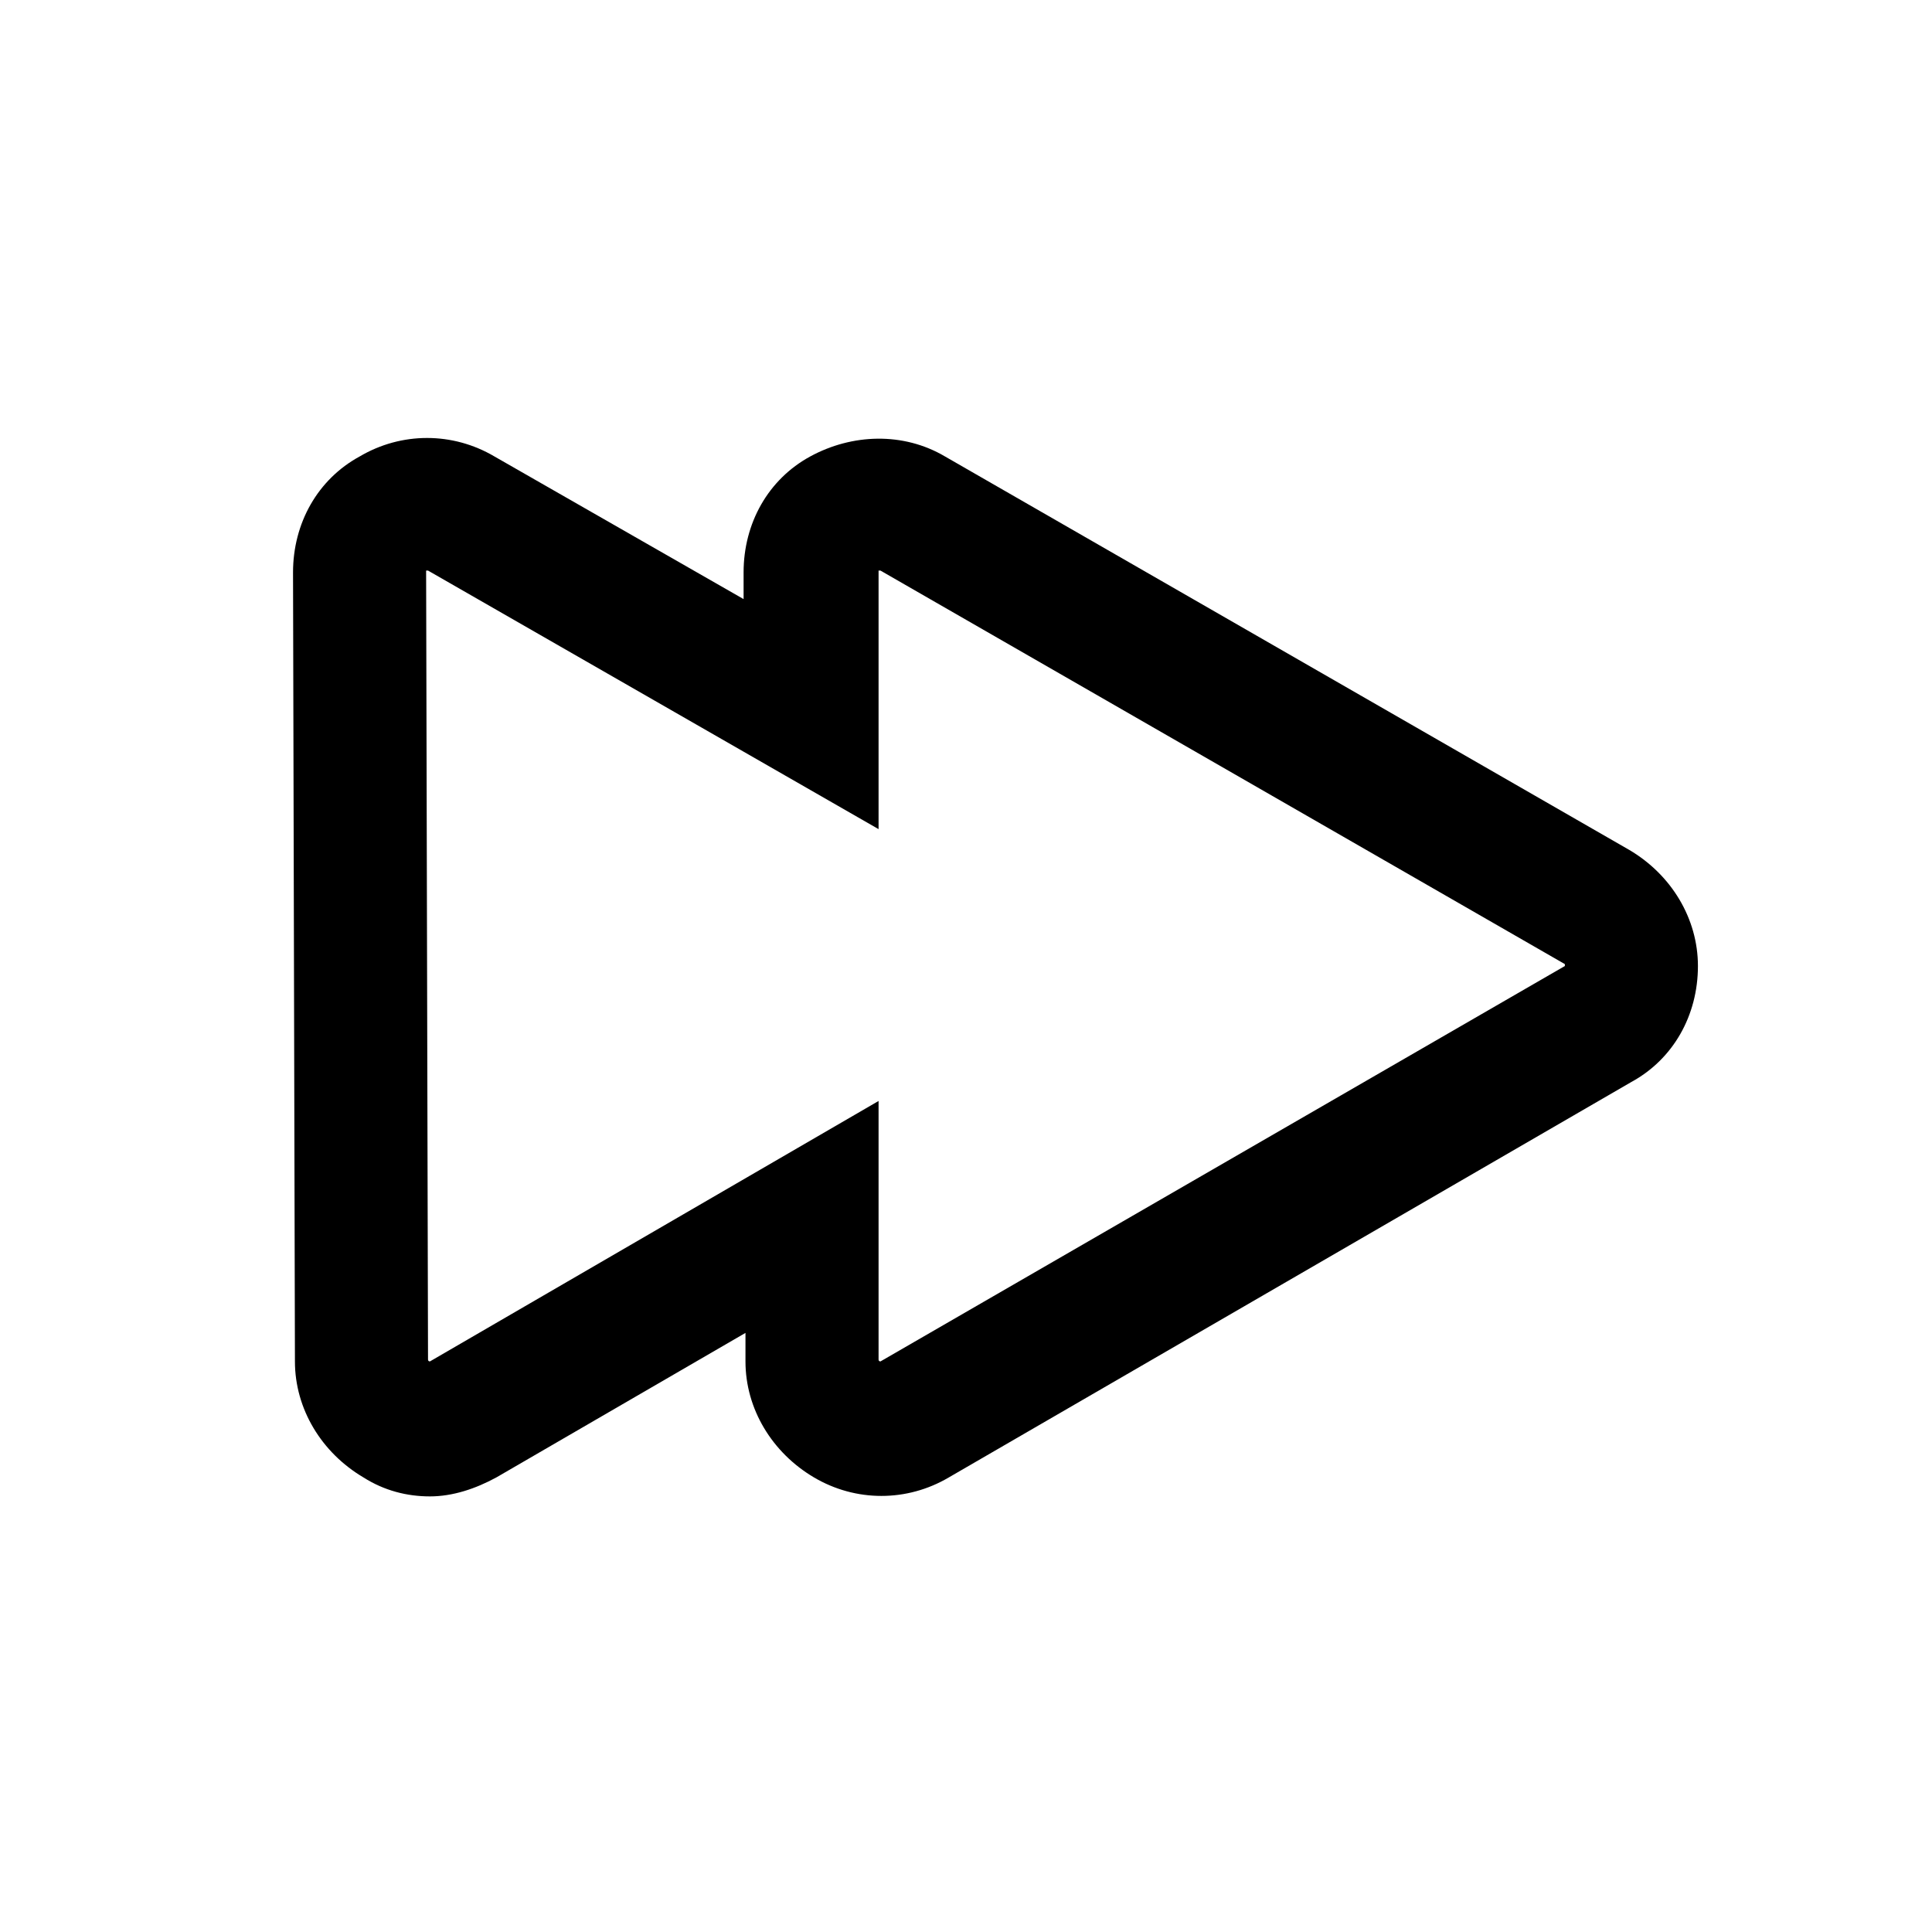
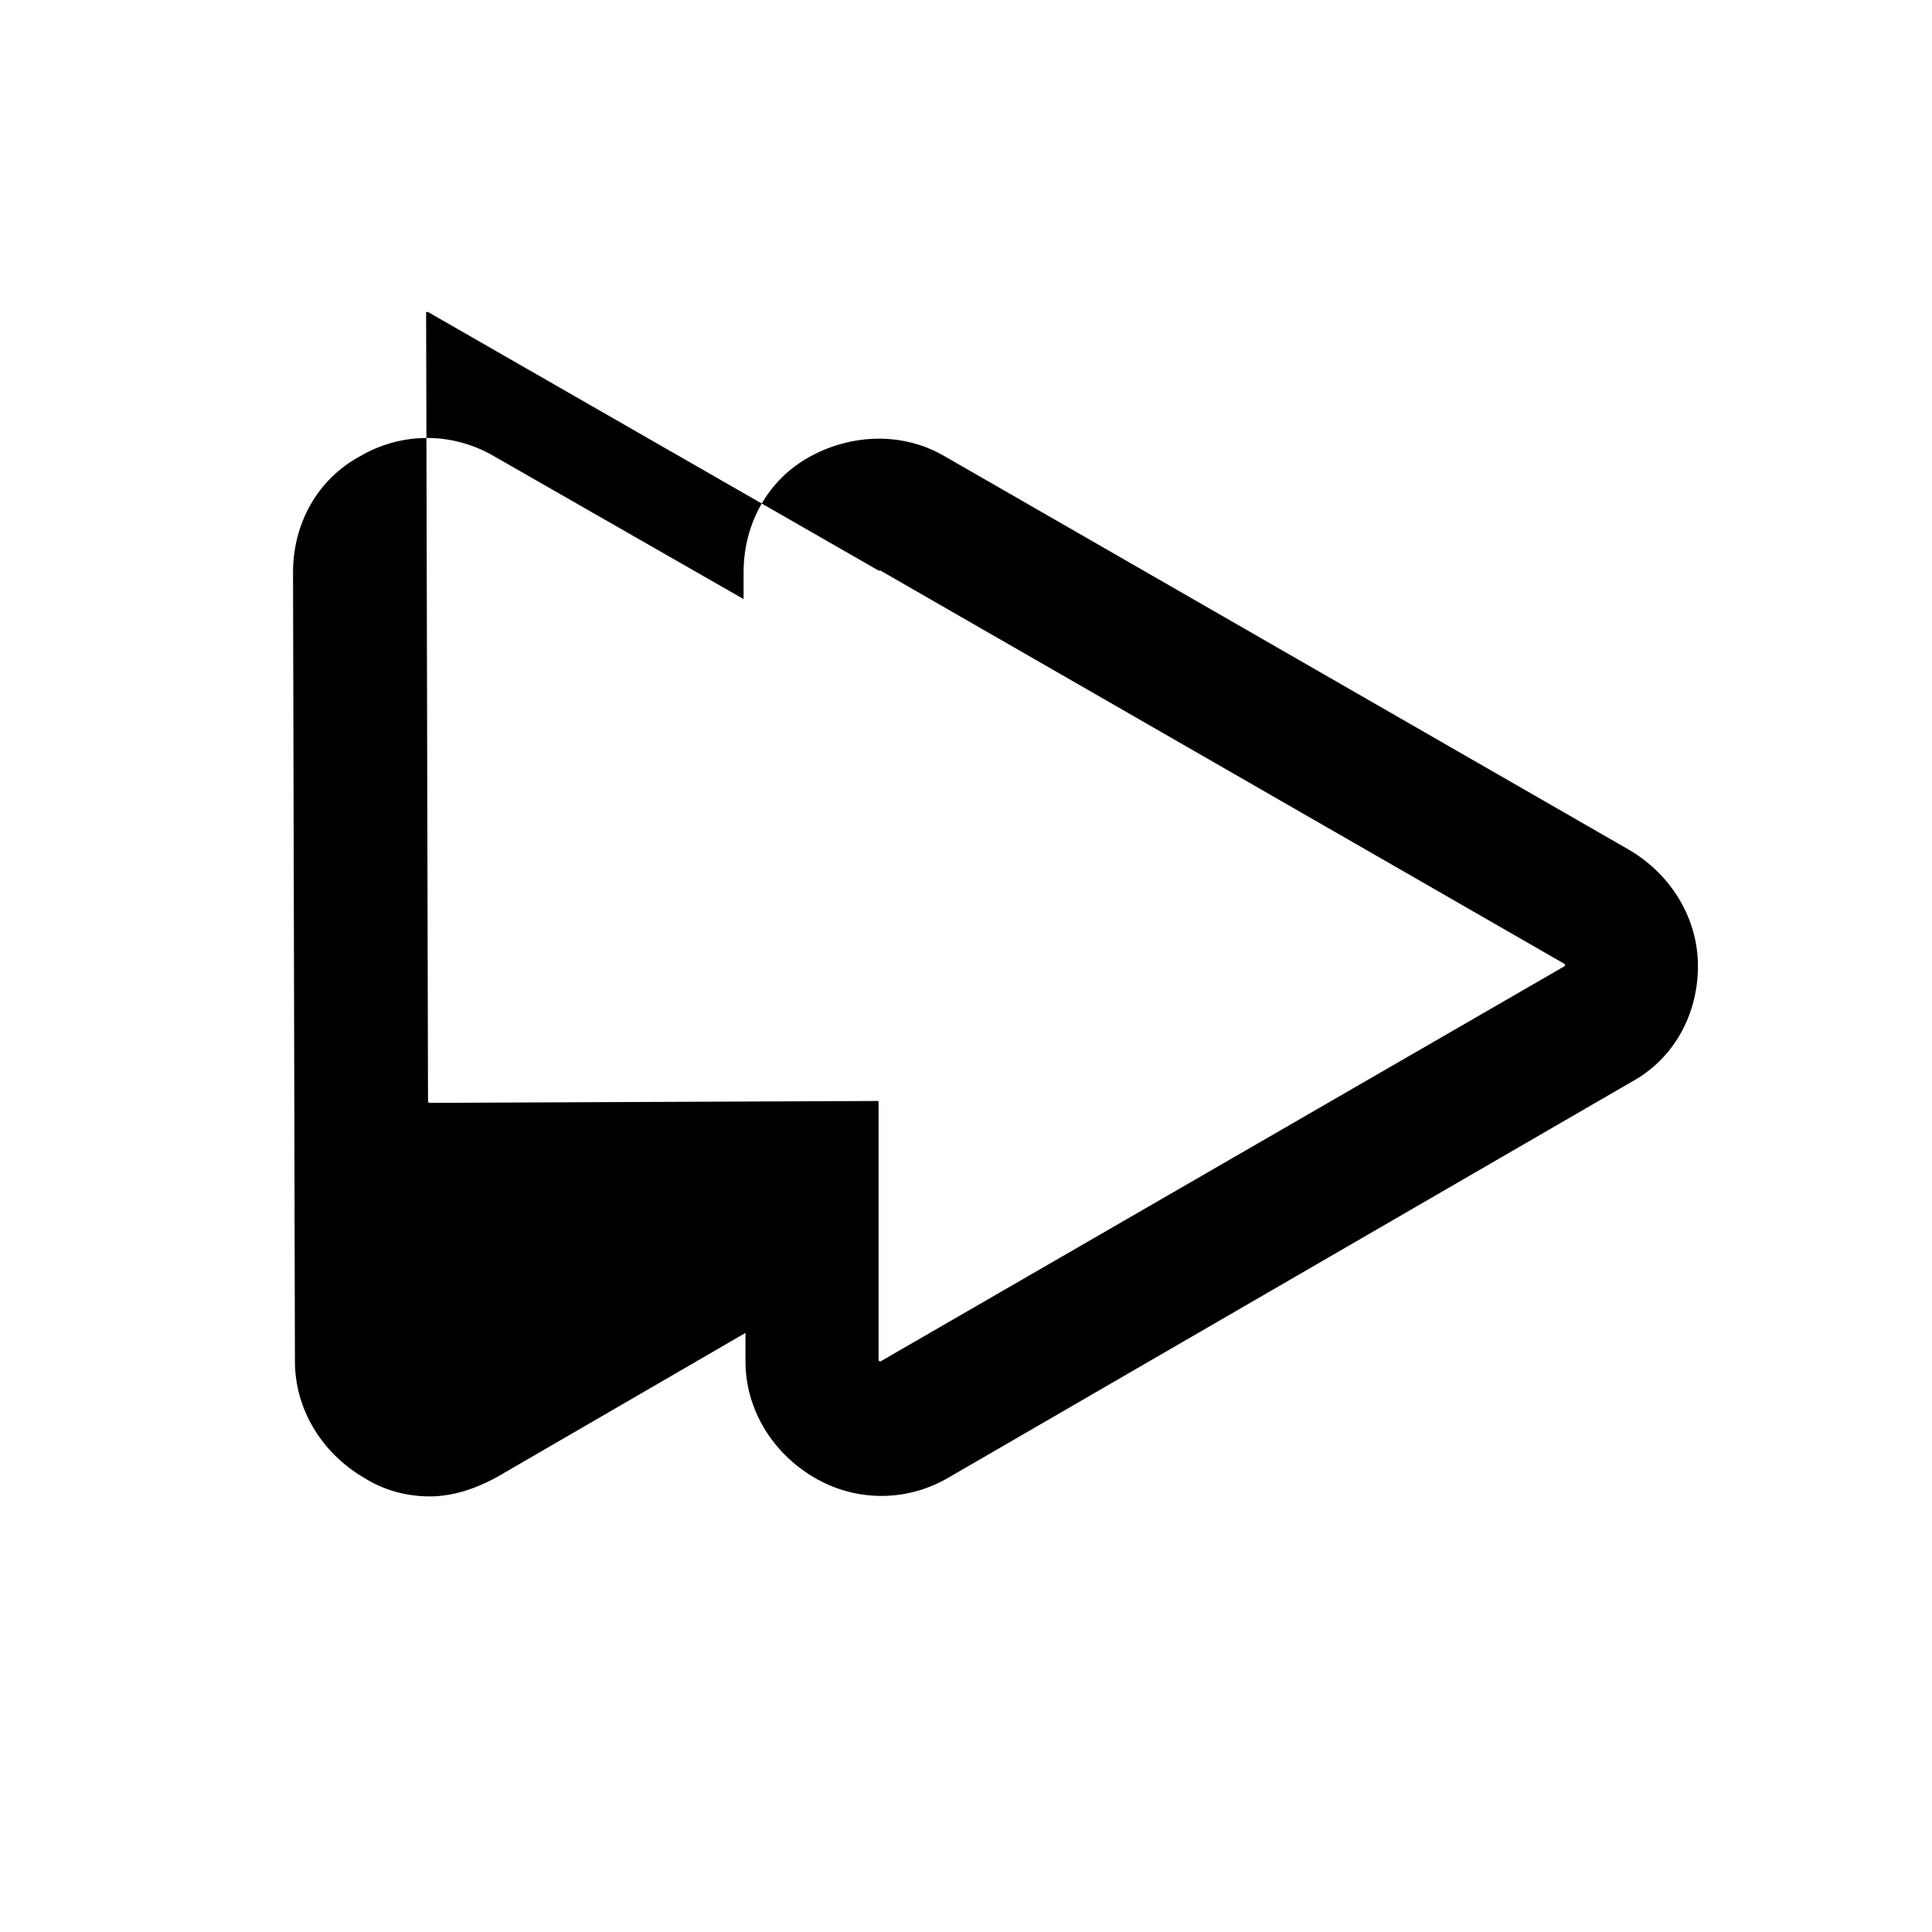
<svg xmlns="http://www.w3.org/2000/svg" fill="#000000" width="800px" height="800px" version="1.1" viewBox="144 144 512 512">
-   <path d="m257.93 540.56c-6.047 0-12.09-1.512-17.633-5.039-11.082-6.551-18.137-18.137-18.137-30.73l-0.504-209.08c0-13.098 6.551-24.688 17.633-30.73 11.082-6.551 24.688-6.551 35.77 0l66 37.785v-7.055c0-13.098 6.551-24.688 17.633-30.73 11.082-6.047 24.688-6.551 35.77 0l181.37 104.29c11.082 6.551 18.137 18.137 18.137 30.73 0 13.098-6.551 24.688-17.633 30.73l-180.87 104.79c-11.082 6.551-24.688 6.551-35.77 0-11.082-6.551-18.137-18.137-18.137-30.73v-7.559l-66 38.289c-5.543 3.023-11.59 5.039-17.633 5.039zm118.9-104.79v68.52c0 0.504 0.504 0.504 0.504 0.504l181.37-104.79v-0.504l-181.37-104.29h-0.504v68.52l-119.4-68.52h-0.504l0.504 209.08c0 0.504 0.504 0.504 0.504 0.504z" />
+   <path d="m257.93 540.56c-6.047 0-12.09-1.512-17.633-5.039-11.082-6.551-18.137-18.137-18.137-30.73l-0.504-209.08c0-13.098 6.551-24.688 17.633-30.73 11.082-6.551 24.688-6.551 35.77 0l66 37.785v-7.055c0-13.098 6.551-24.688 17.633-30.73 11.082-6.047 24.688-6.551 35.77 0l181.37 104.29c11.082 6.551 18.137 18.137 18.137 30.73 0 13.098-6.551 24.688-17.633 30.73l-180.87 104.79c-11.082 6.551-24.688 6.551-35.77 0-11.082-6.551-18.137-18.137-18.137-30.73v-7.559l-66 38.289c-5.543 3.023-11.59 5.039-17.633 5.039zm118.9-104.79v68.52c0 0.504 0.504 0.504 0.504 0.504l181.37-104.79v-0.504l-181.37-104.29h-0.504l-119.4-68.52h-0.504l0.504 209.08c0 0.504 0.504 0.504 0.504 0.504z" />
</svg>